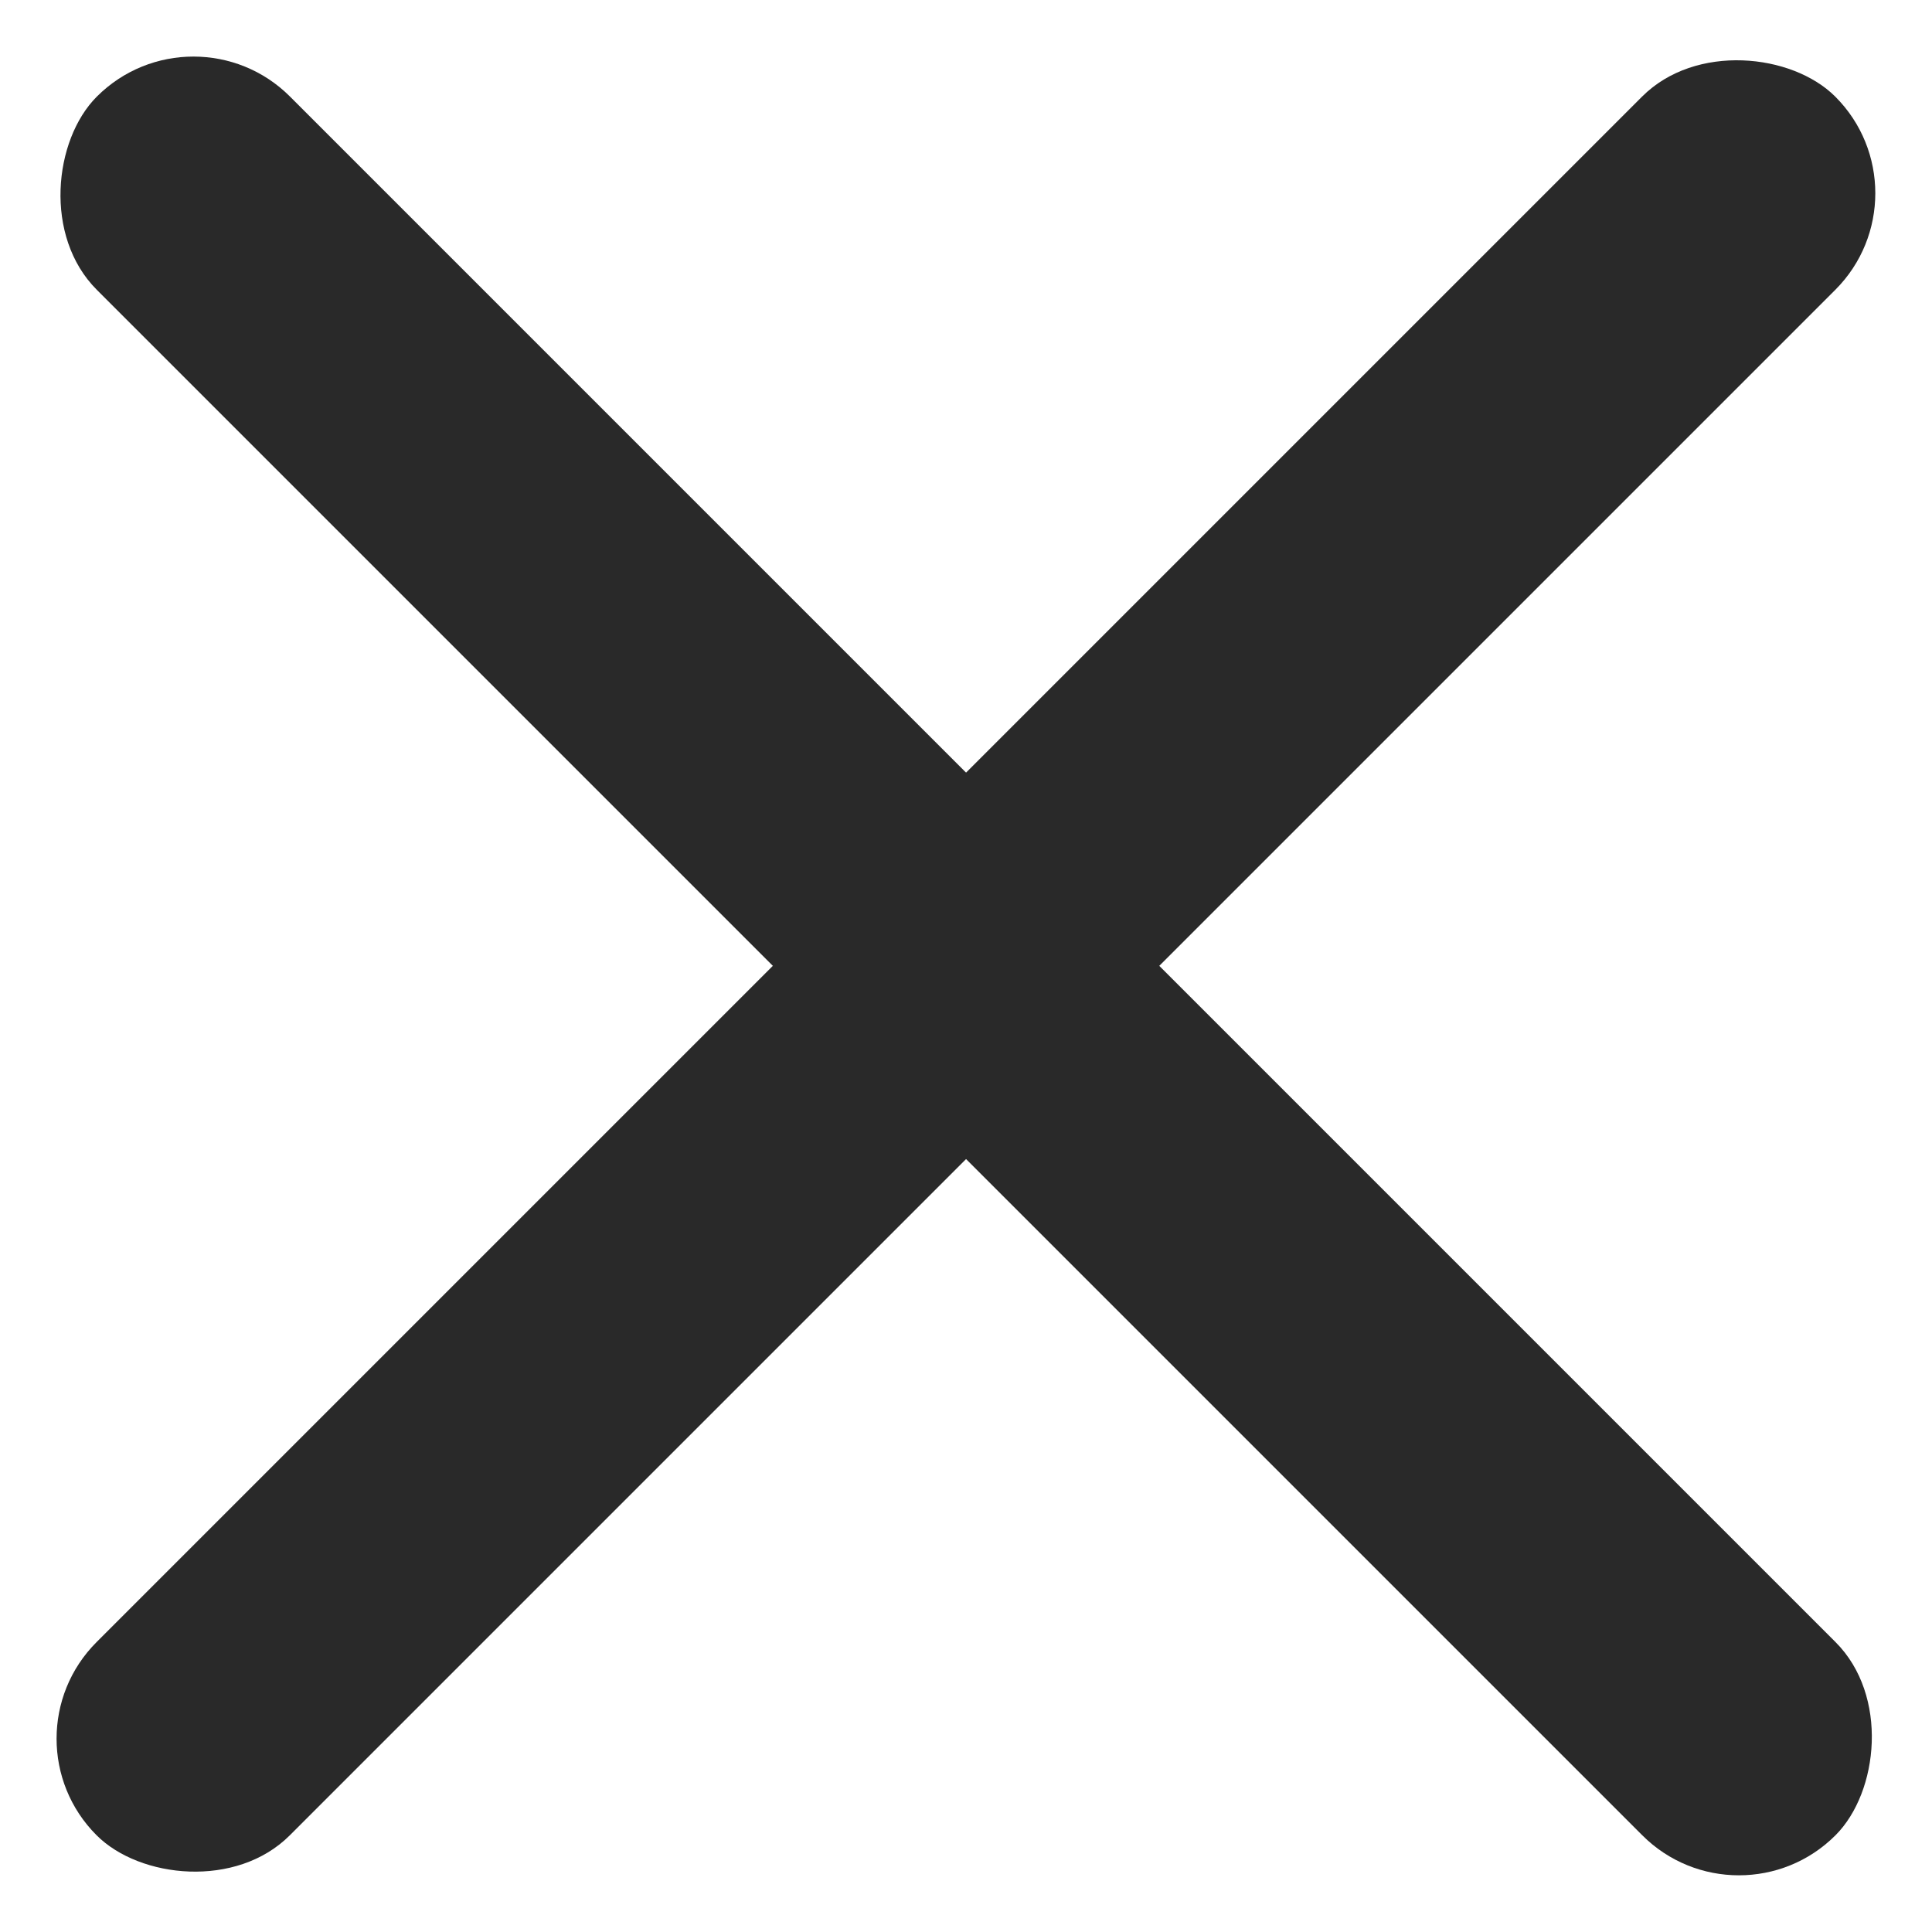
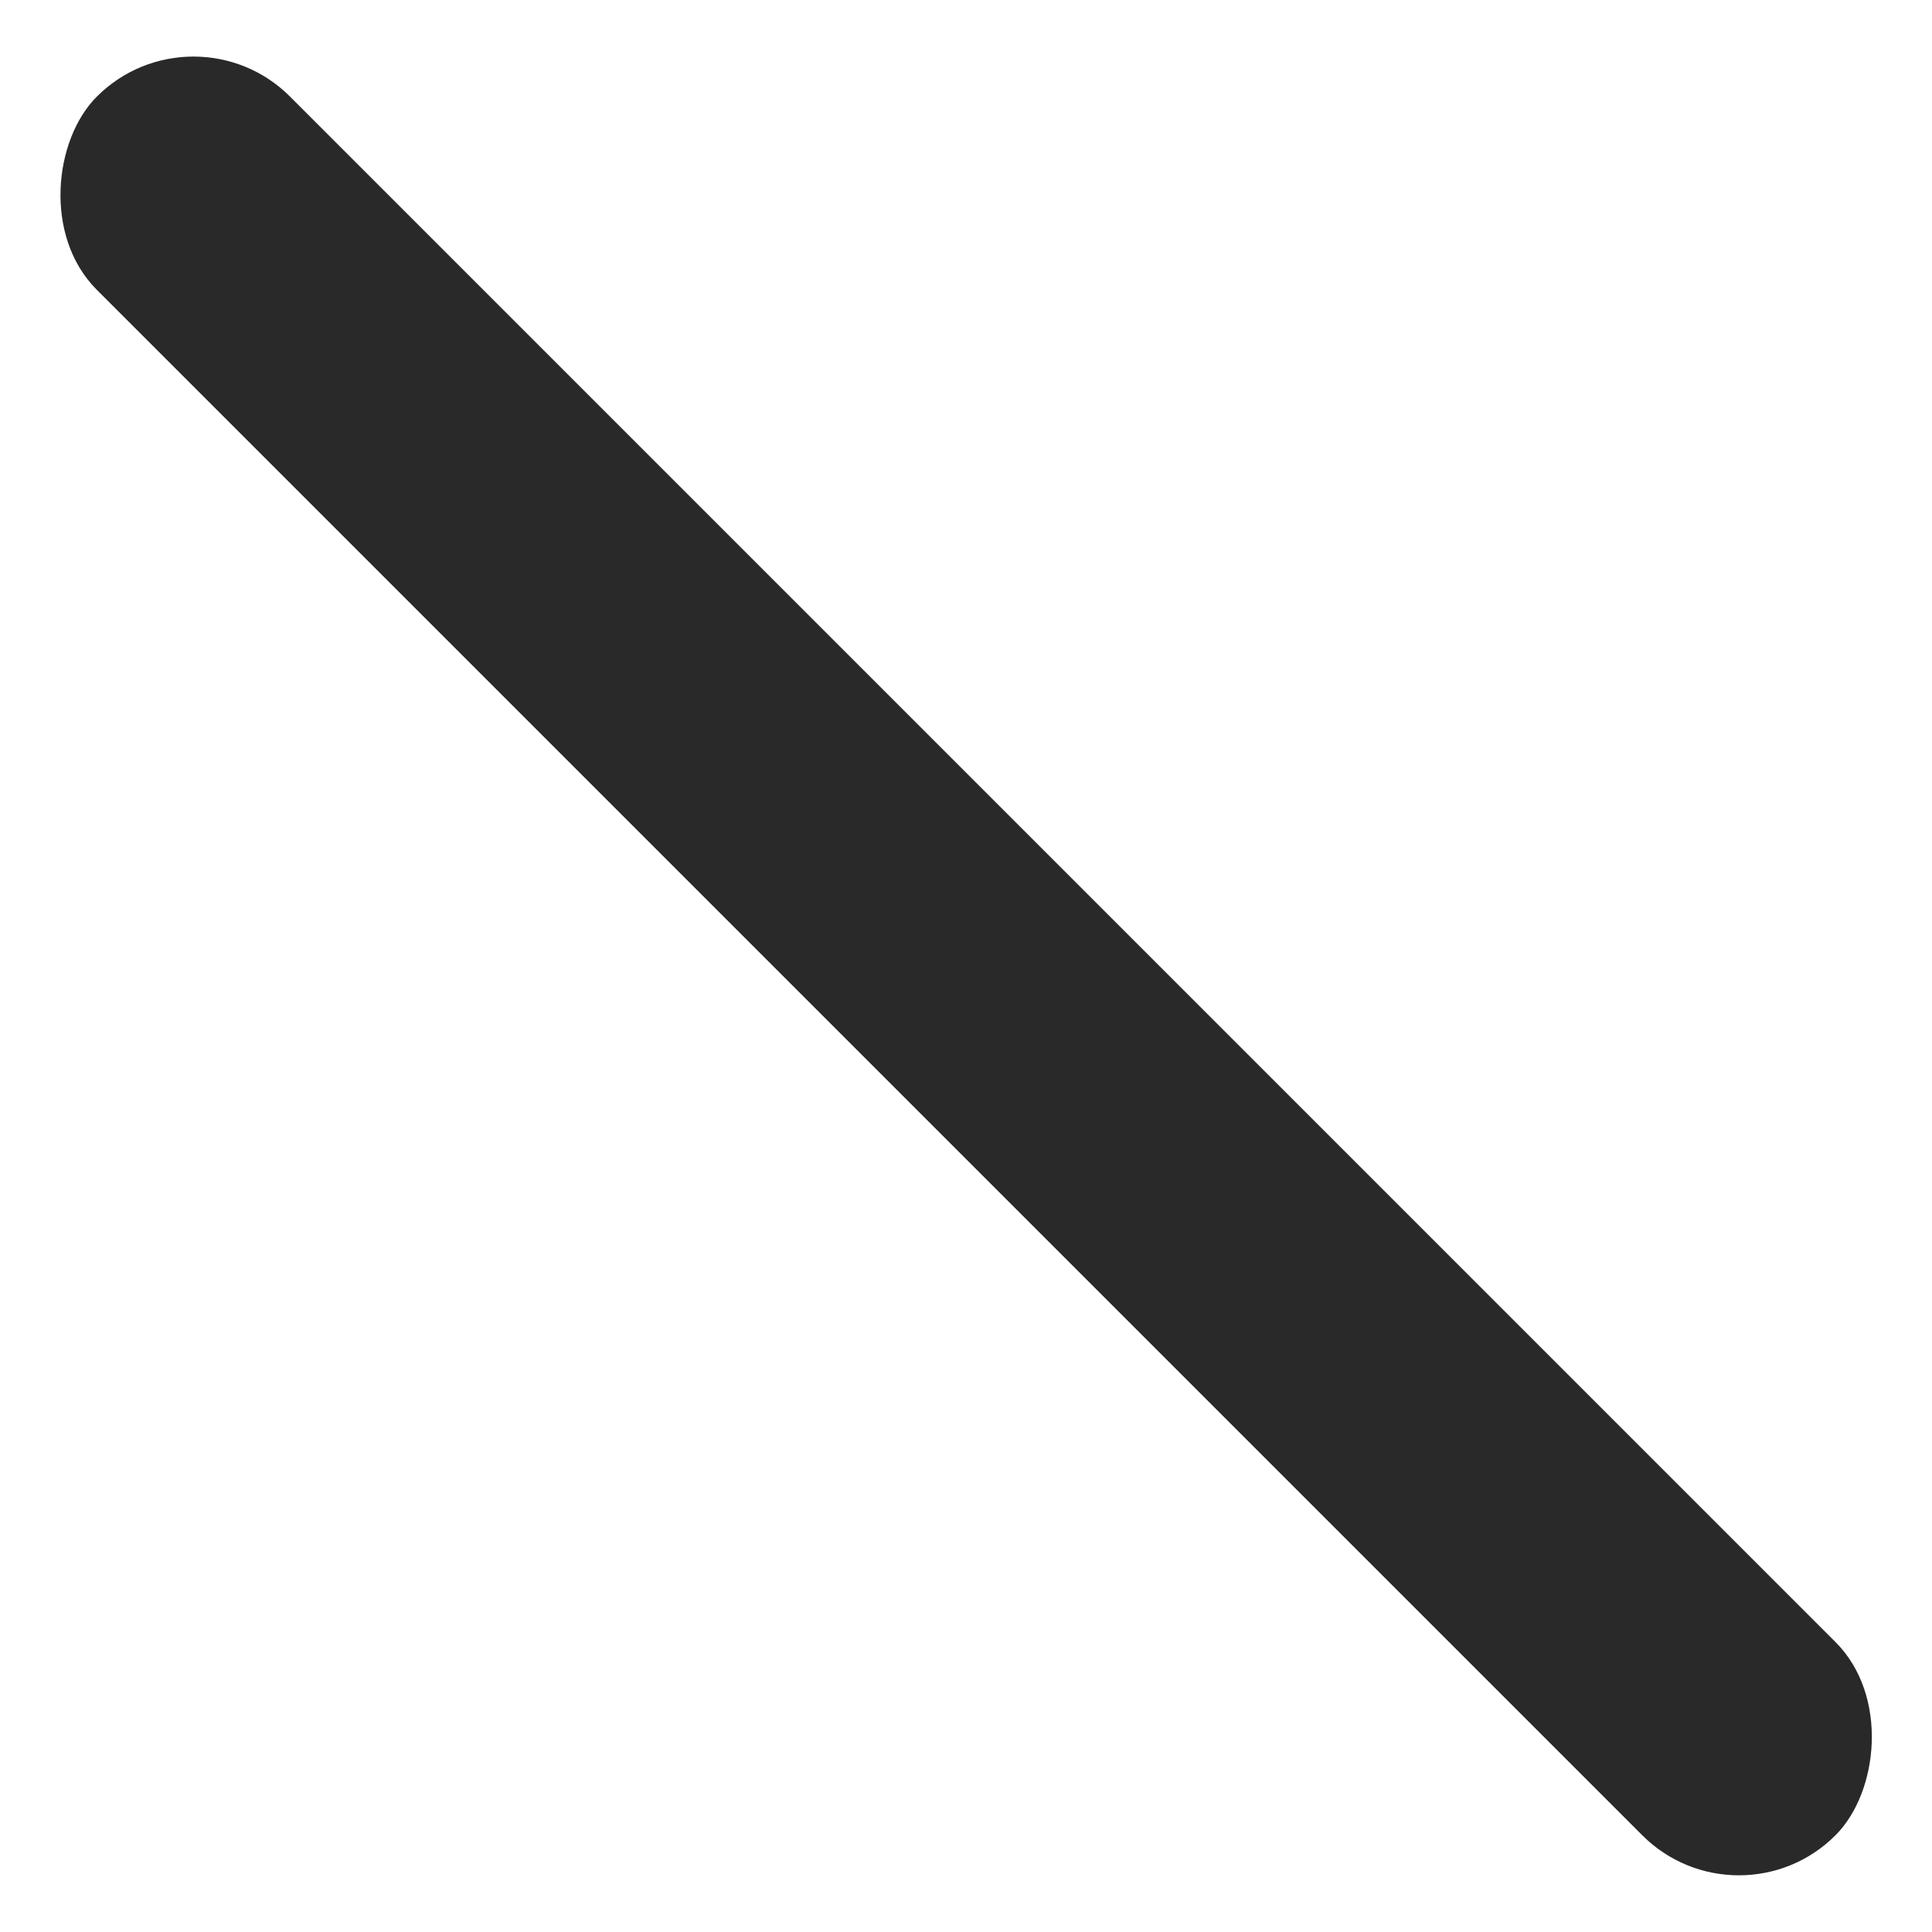
<svg xmlns="http://www.w3.org/2000/svg" width="16" height="16" viewBox="0 0 16 16" fill="none">
-   <rect y="14.399" width="20.363" height="2.263" rx="1.131" transform="rotate(-45 0 14.399)" fill="#292929" />
  <rect x="1.602" width="20.363" height="2.263" rx="1.131" transform="rotate(45 1.602 0)" fill="#292929" />
</svg>